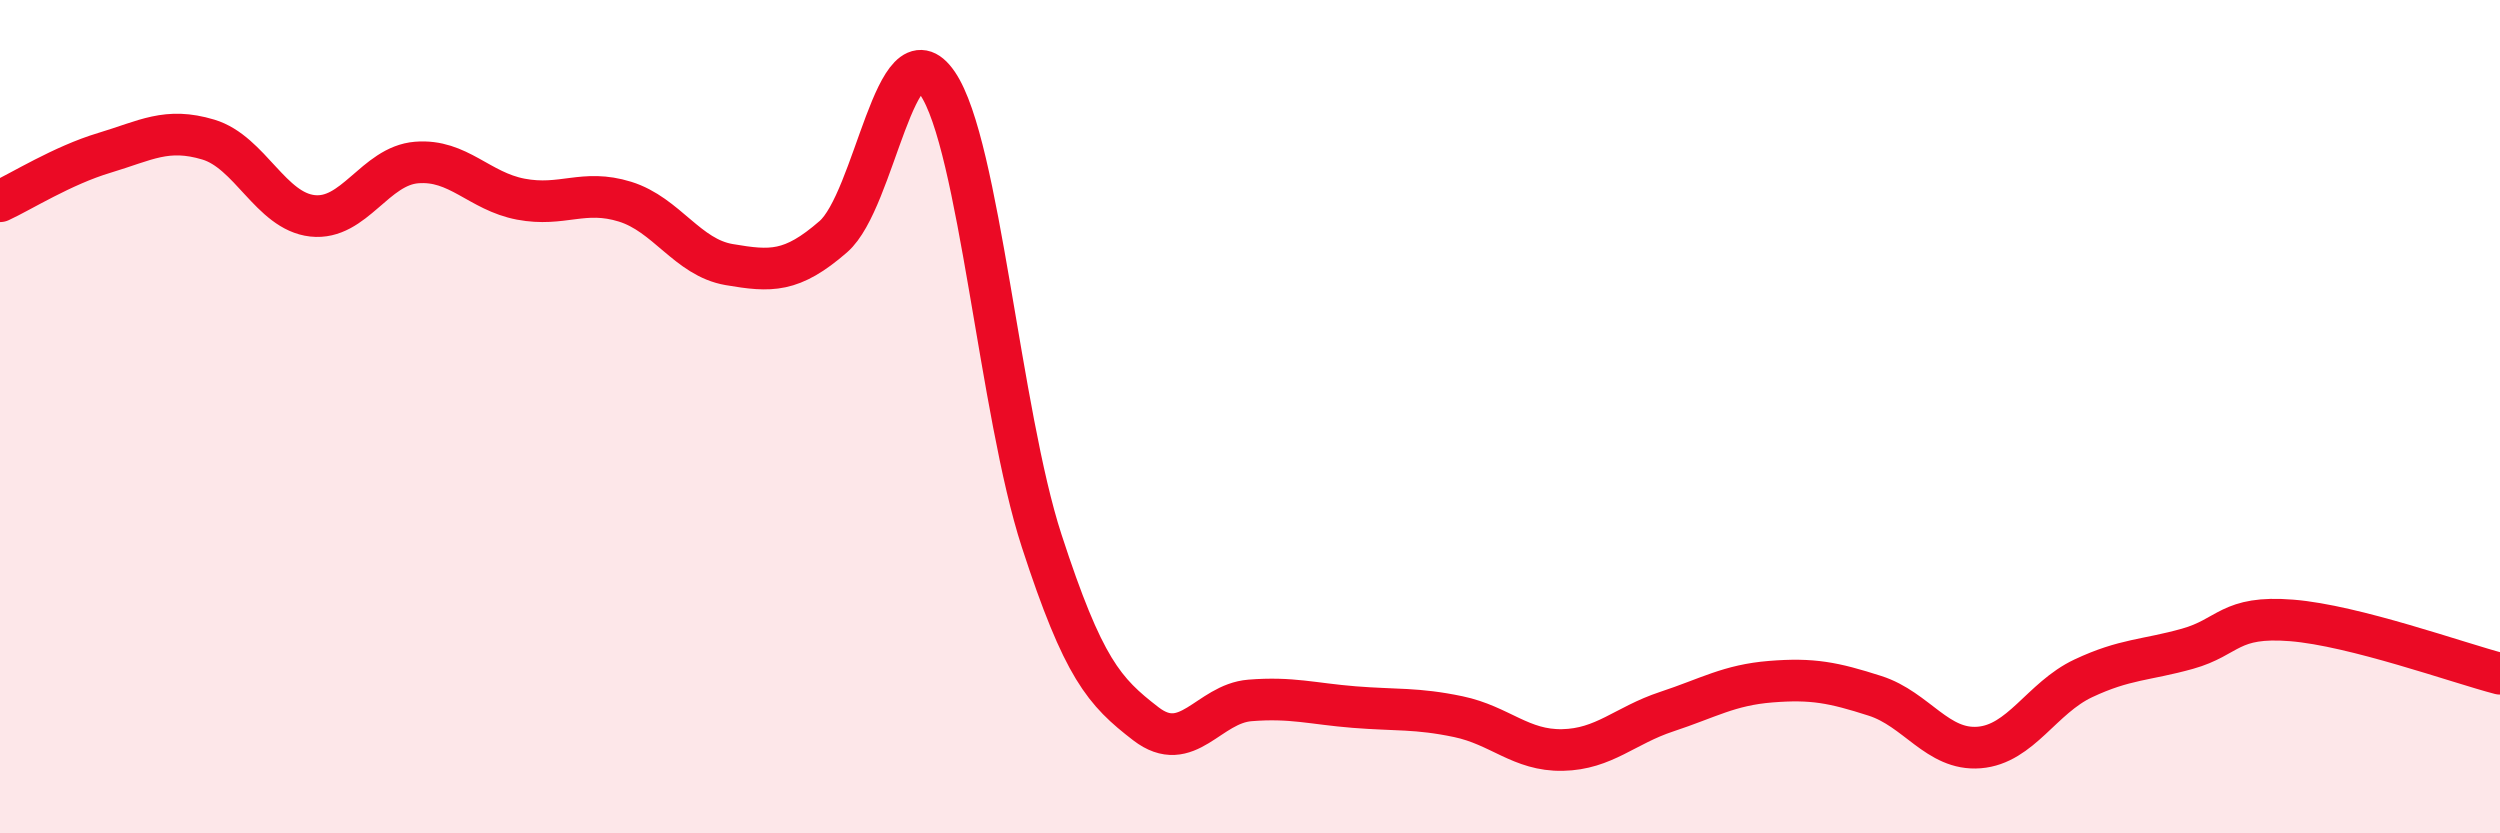
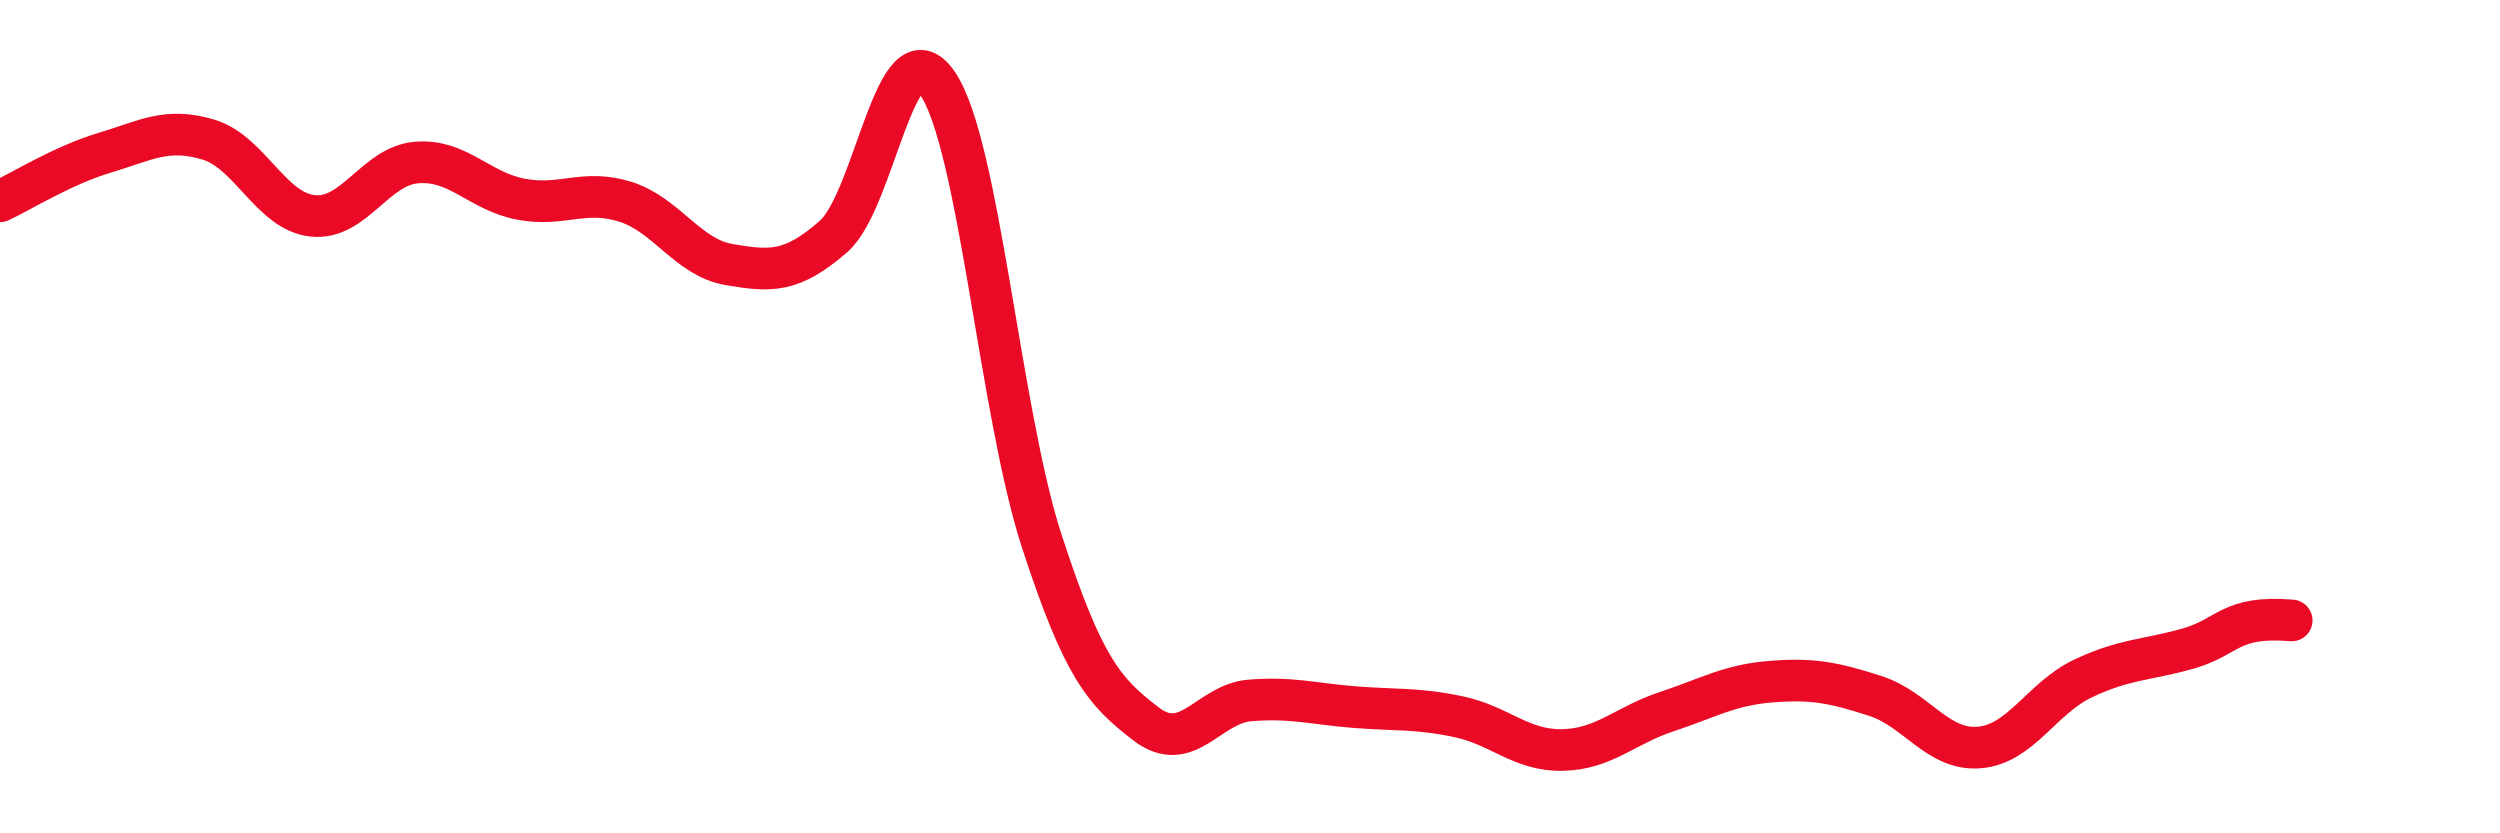
<svg xmlns="http://www.w3.org/2000/svg" width="60" height="20" viewBox="0 0 60 20">
-   <path d="M 0,4.83 C 0.5,4.6 1.5,3.97 2.5,3.67 C 3.5,3.37 4,3.05 5,3.35 C 6,3.65 6.5,5.07 7.5,5.18 C 8.5,5.29 9,3.98 10,3.9 C 11,3.82 11.5,4.59 12.5,4.78 C 13.5,4.97 14,4.53 15,4.84 C 16,5.15 16.5,6.18 17.5,6.35 C 18.5,6.52 19,6.55 20,5.68 C 21,4.81 21.5,0.54 22.5,2 C 23.5,3.46 24,9.91 25,12.98 C 26,16.05 26.5,16.6 27.5,17.37 C 28.5,18.14 29,16.89 30,16.81 C 31,16.73 31.5,16.89 32.5,16.97 C 33.5,17.05 34,16.99 35,17.2 C 36,17.41 36.5,18.02 37.5,18 C 38.5,17.98 39,17.41 40,17.08 C 41,16.75 41.5,16.44 42.5,16.36 C 43.5,16.28 44,16.38 45,16.7 C 46,17.02 46.5,18.02 47.5,17.94 C 48.5,17.86 49,16.75 50,16.28 C 51,15.81 51.5,15.85 52.5,15.57 C 53.5,15.29 53.5,14.77 55,14.89 C 56.5,15.01 59,15.91 60,16.17L60 20L0 20Z" fill="#EB0A25" opacity="0.1" stroke-linecap="round" stroke-linejoin="round" />
-   <path d="M 0,4.83 C 0.5,4.6 1.5,3.97 2.5,3.67 C 3.5,3.37 4,3.05 5,3.35 C 6,3.65 6.5,5.07 7.5,5.18 C 8.5,5.29 9,3.98 10,3.9 C 11,3.82 11.5,4.59 12.5,4.78 C 13.5,4.97 14,4.53 15,4.84 C 16,5.15 16.5,6.18 17.5,6.35 C 18.5,6.52 19,6.55 20,5.68 C 21,4.81 21.5,0.54 22.5,2 C 23.5,3.46 24,9.91 25,12.98 C 26,16.05 26.5,16.6 27.5,17.37 C 28.5,18.14 29,16.89 30,16.81 C 31,16.73 31.5,16.89 32.5,16.97 C 33.5,17.05 34,16.99 35,17.2 C 36,17.41 36.5,18.02 37.5,18 C 38.5,17.98 39,17.41 40,17.08 C 41,16.75 41.5,16.44 42.5,16.36 C 43.5,16.28 44,16.38 45,16.7 C 46,17.02 46.5,18.02 47.5,17.94 C 48.5,17.86 49,16.75 50,16.28 C 51,15.81 51.5,15.85 52.5,15.57 C 53.5,15.29 53.5,14.77 55,14.89 C 56.5,15.01 59,15.91 60,16.17" stroke="#EB0A25" stroke-width="1" fill="none" stroke-linecap="round" stroke-linejoin="round" />
+   <path d="M 0,4.83 C 0.5,4.6 1.5,3.97 2.5,3.67 C 3.5,3.37 4,3.05 5,3.35 C 6,3.65 6.5,5.07 7.5,5.18 C 8.5,5.29 9,3.98 10,3.9 C 11,3.82 11.5,4.59 12.5,4.78 C 13.5,4.97 14,4.53 15,4.84 C 16,5.15 16.5,6.18 17.5,6.35 C 18.5,6.52 19,6.55 20,5.68 C 21,4.81 21.5,0.54 22.5,2 C 23.5,3.46 24,9.91 25,12.98 C 26,16.05 26.5,16.6 27.5,17.37 C 28.5,18.14 29,16.89 30,16.81 C 31,16.73 31.5,16.89 32.5,16.97 C 33.5,17.05 34,16.99 35,17.2 C 36,17.41 36.5,18.02 37.5,18 C 38.5,17.98 39,17.41 40,17.08 C 41,16.75 41.5,16.44 42.5,16.36 C 43.5,16.28 44,16.38 45,16.7 C 46,17.02 46.5,18.02 47.5,17.94 C 48.5,17.86 49,16.75 50,16.28 C 51,15.81 51.5,15.85 52.5,15.57 C 53.5,15.29 53.5,14.77 55,14.89 " stroke="#EB0A25" stroke-width="1" fill="none" stroke-linecap="round" stroke-linejoin="round" />
</svg>